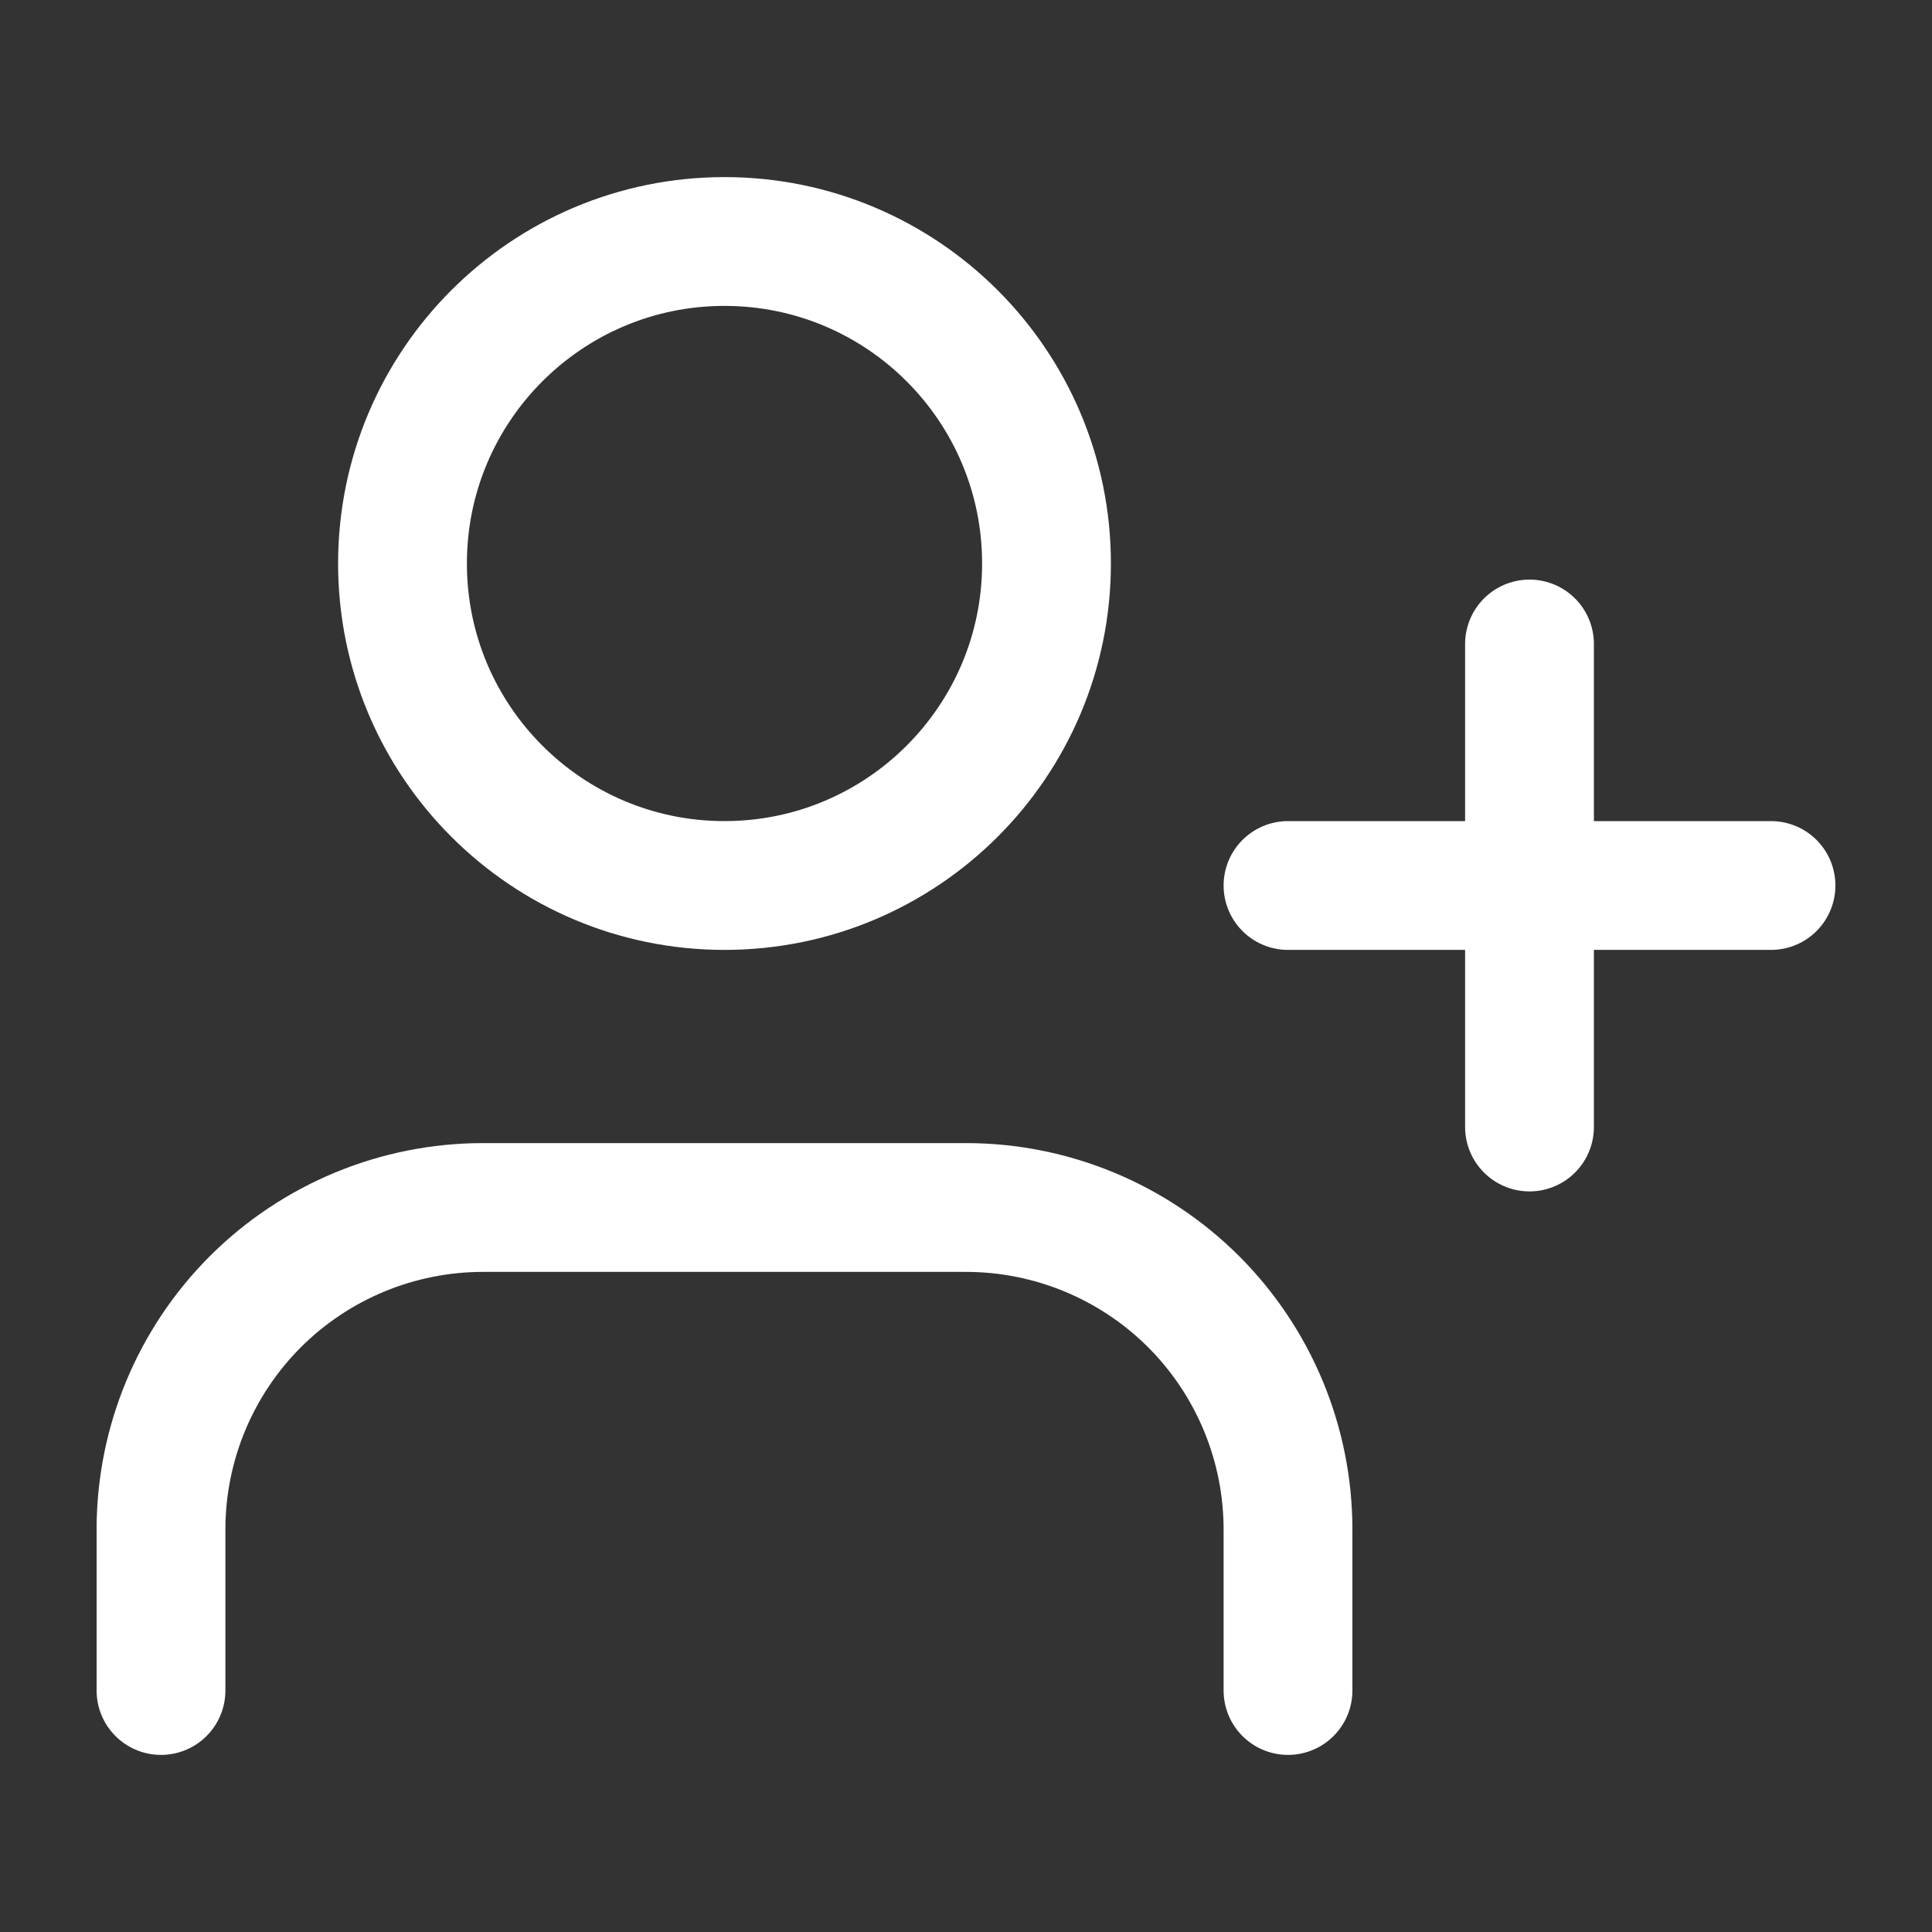
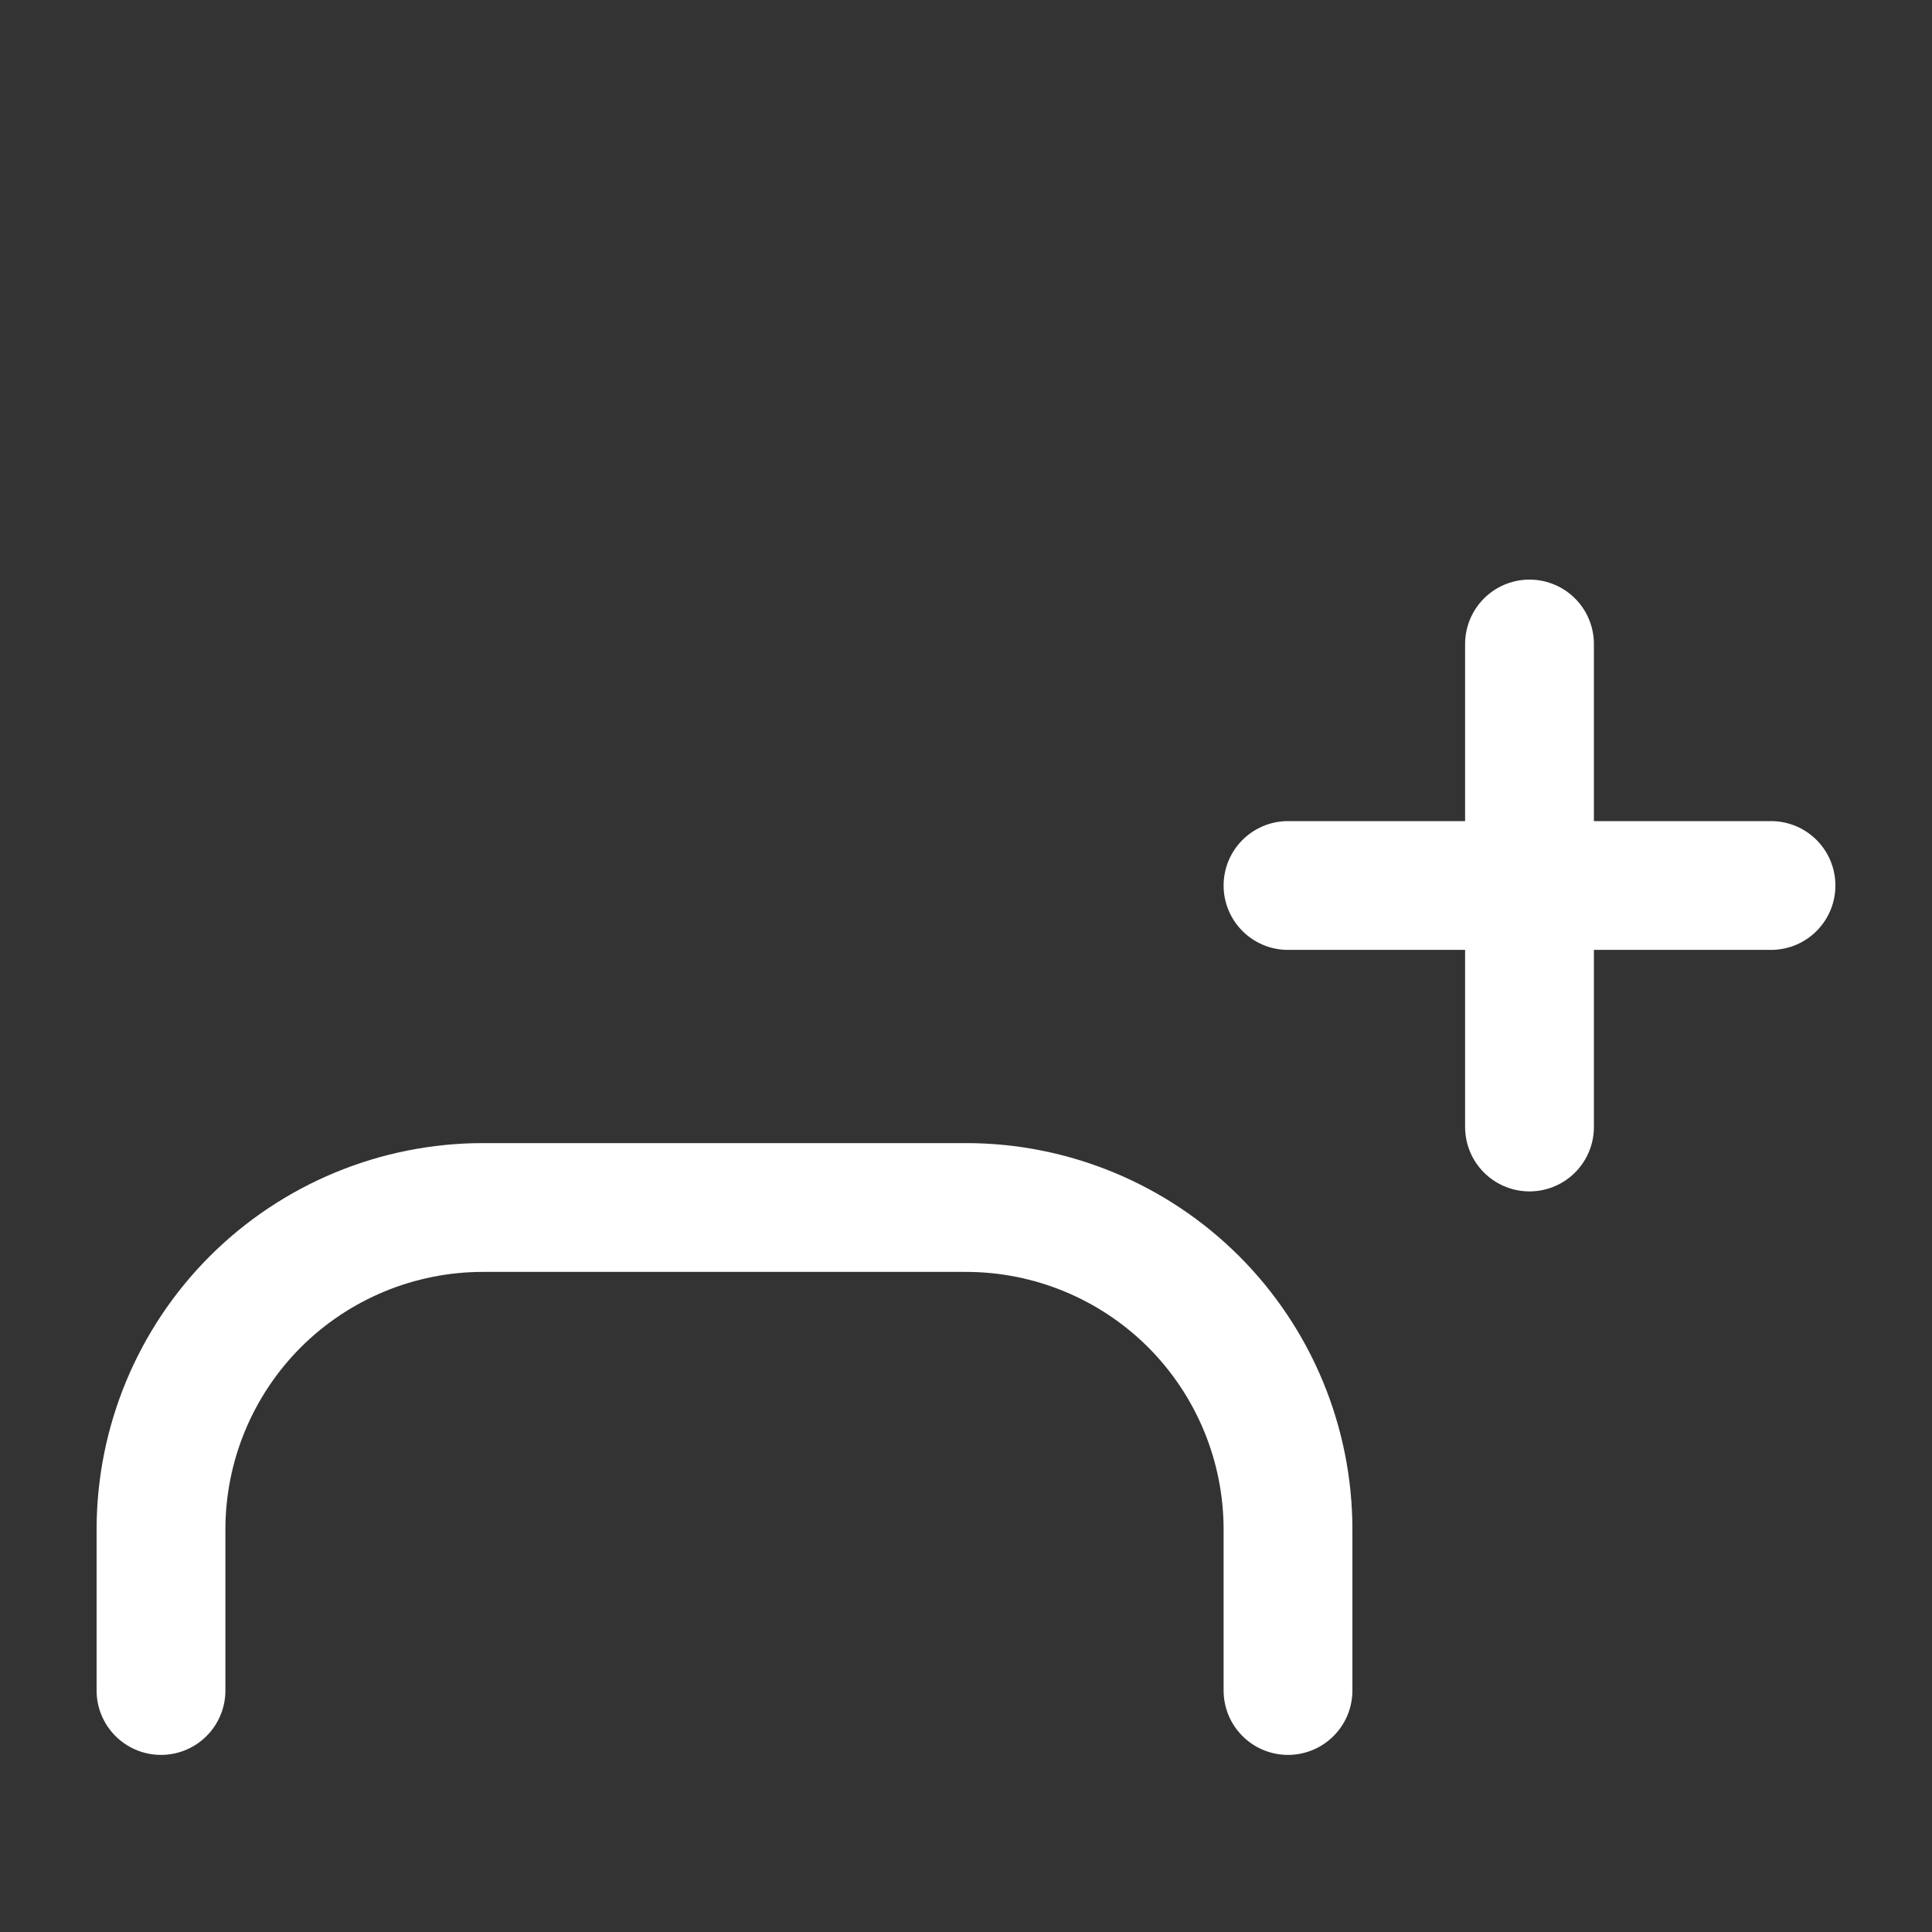
<svg xmlns="http://www.w3.org/2000/svg" viewBox="0 0 30 30" fill="none" x="0" y="0">
  <rect x="0" y="0" width="30" height="30" fill="#333333" stroke="none" />
  <g id="Icon_3">
    <path id="Vector_8" d="M20,26.25v-2.5c0,-1.326 -0.527,-2.598 -1.464,-3.536c-0.938,-0.937 -2.21,-1.464 -3.536,-1.464h-7.5c-1.326,0 -2.598,0.527 -3.536,1.464c-0.937,0.938 -1.464,2.21 -1.464,3.536v2.5" stroke="white" stroke-width="2" stroke-linecap="round" stroke-linejoin="round" />
-     <path id="Vector_9" d="M11.25,13.75c2.761,0 5,-2.239 5,-5c0,-2.761 -2.239,-5 -5,-5c-2.761,0 -5,2.239 -5,5c0,2.761 2.239,5 5,5z" stroke="white" stroke-width="2" stroke-linecap="round" stroke-linejoin="round" />
    <path id="Vector_10" d="M23.75,10v7.5" stroke="white" stroke-width="2" stroke-linecap="round" stroke-linejoin="round" />
    <path id="Vector_11" d="M27.5,13.75h-7.5" stroke="white" stroke-width="2" stroke-linecap="round" stroke-linejoin="round" />
  </g>
</svg>